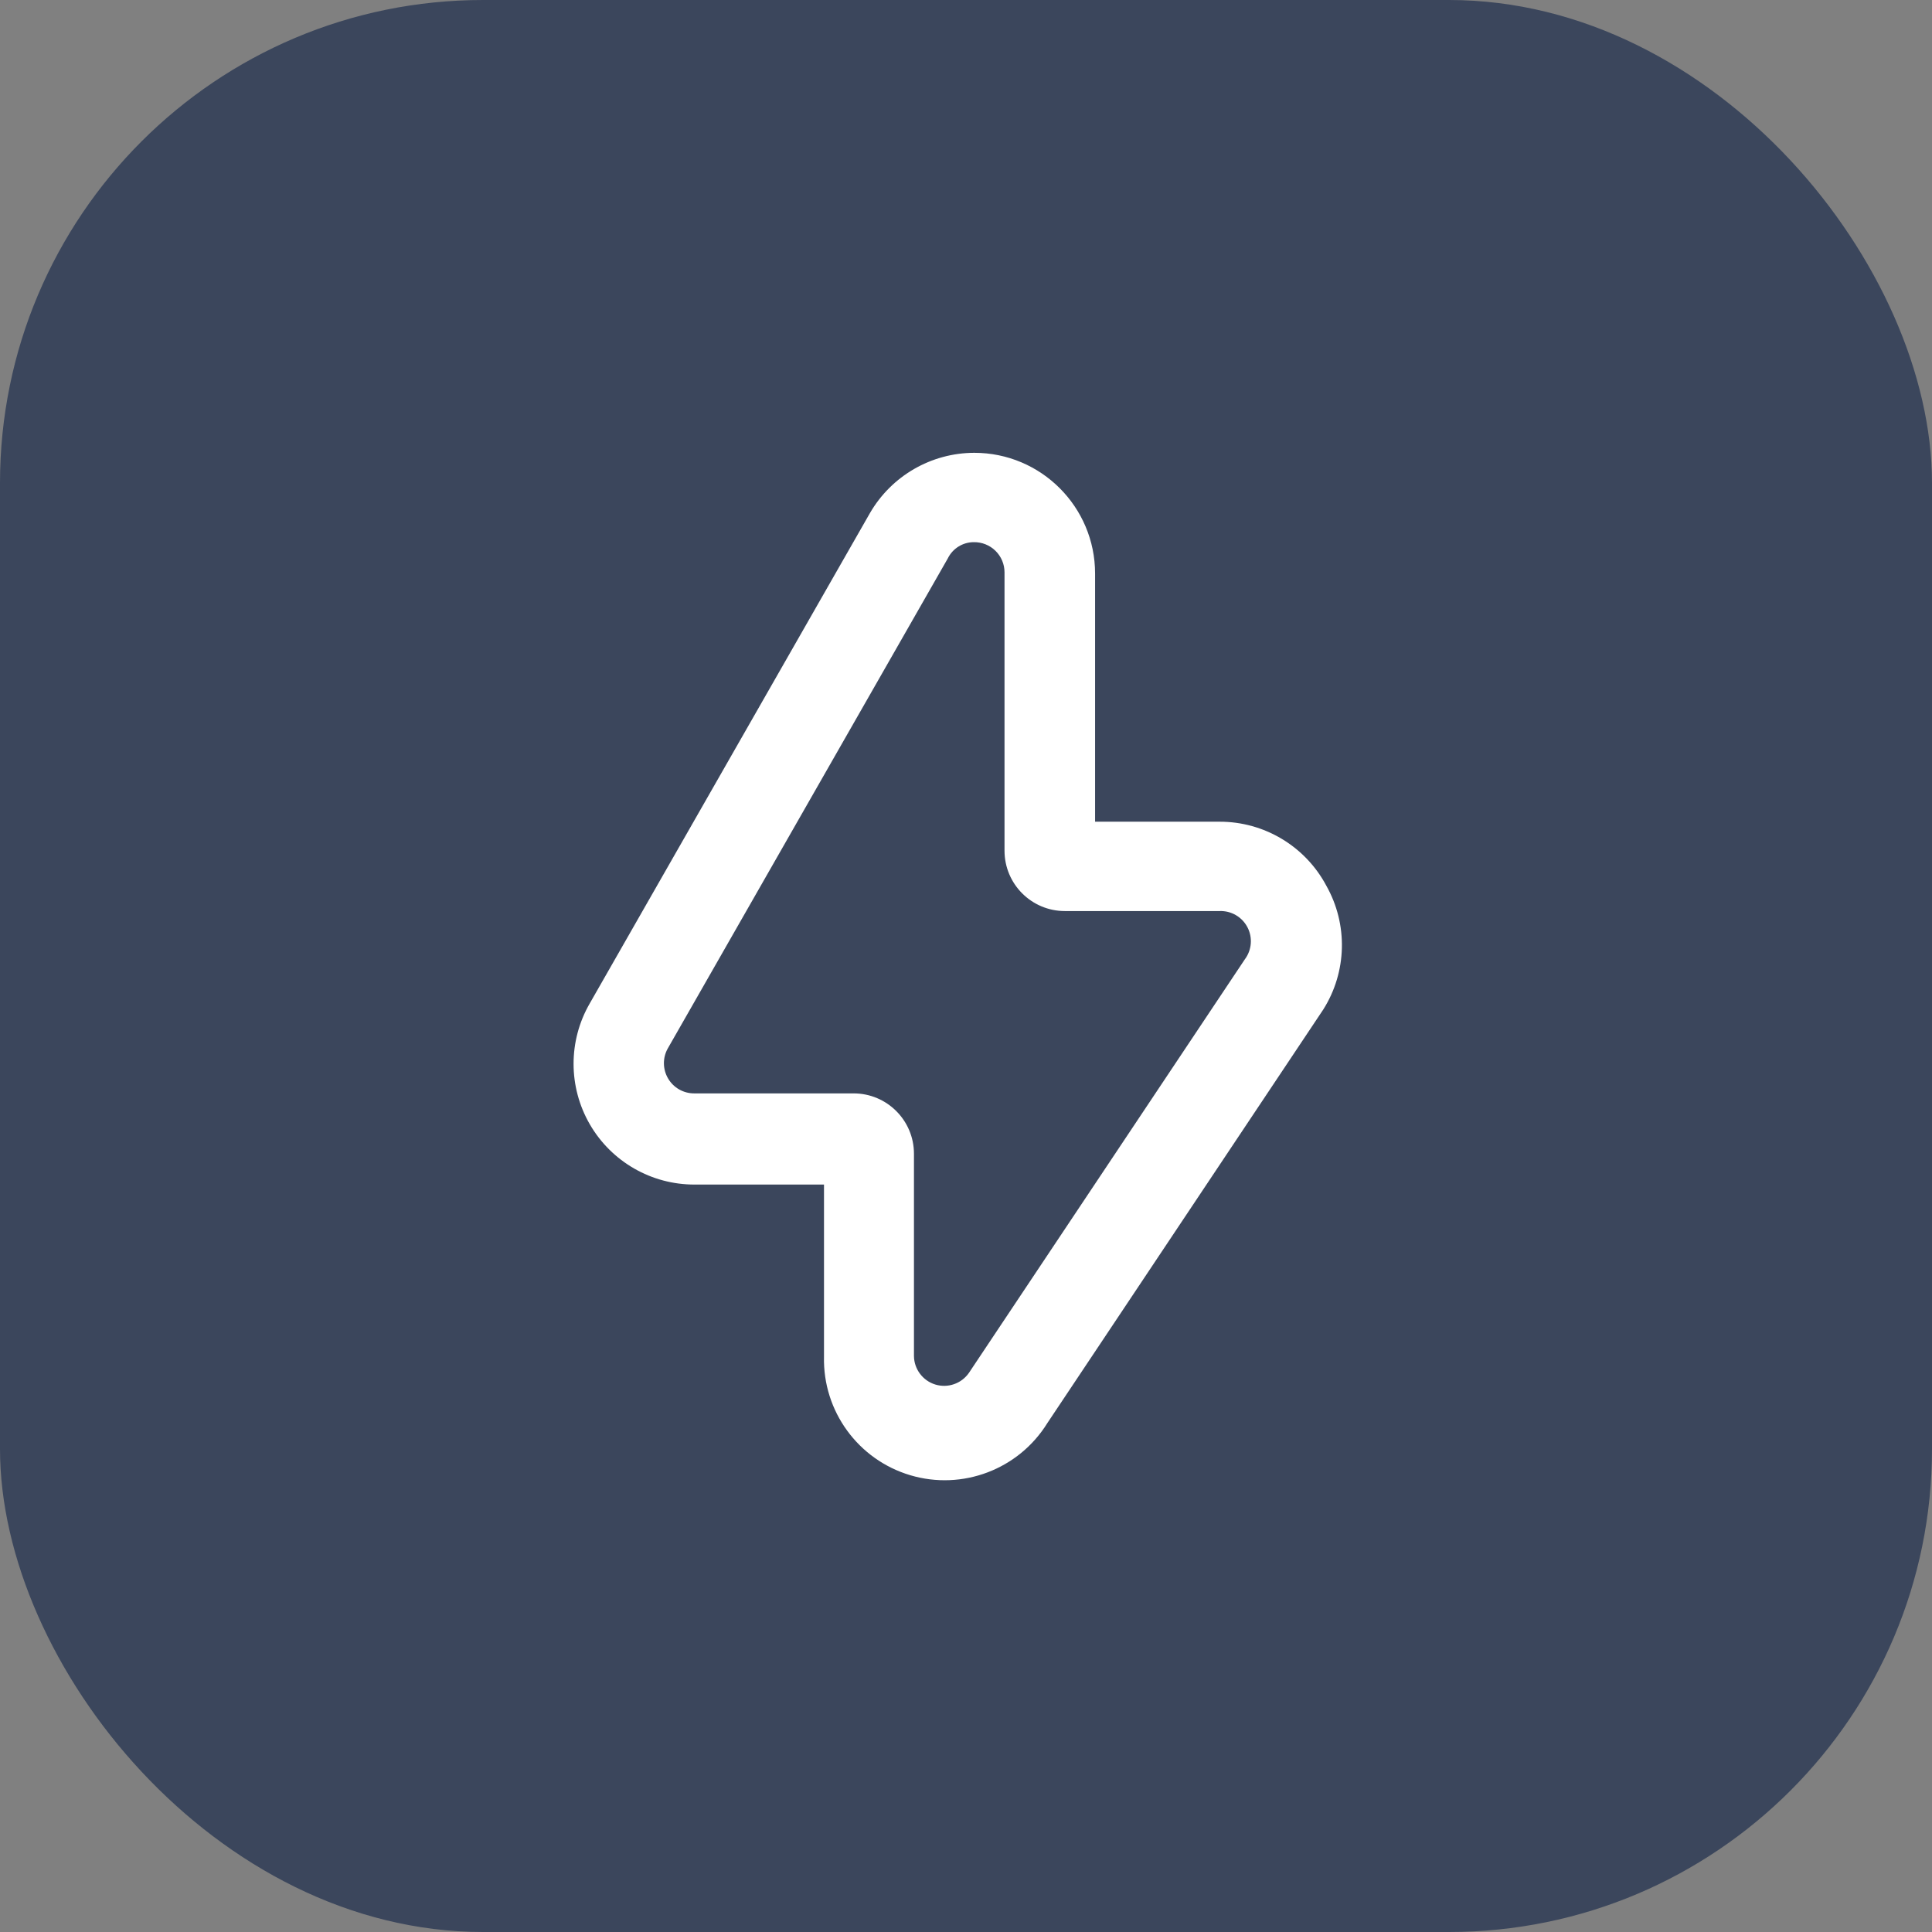
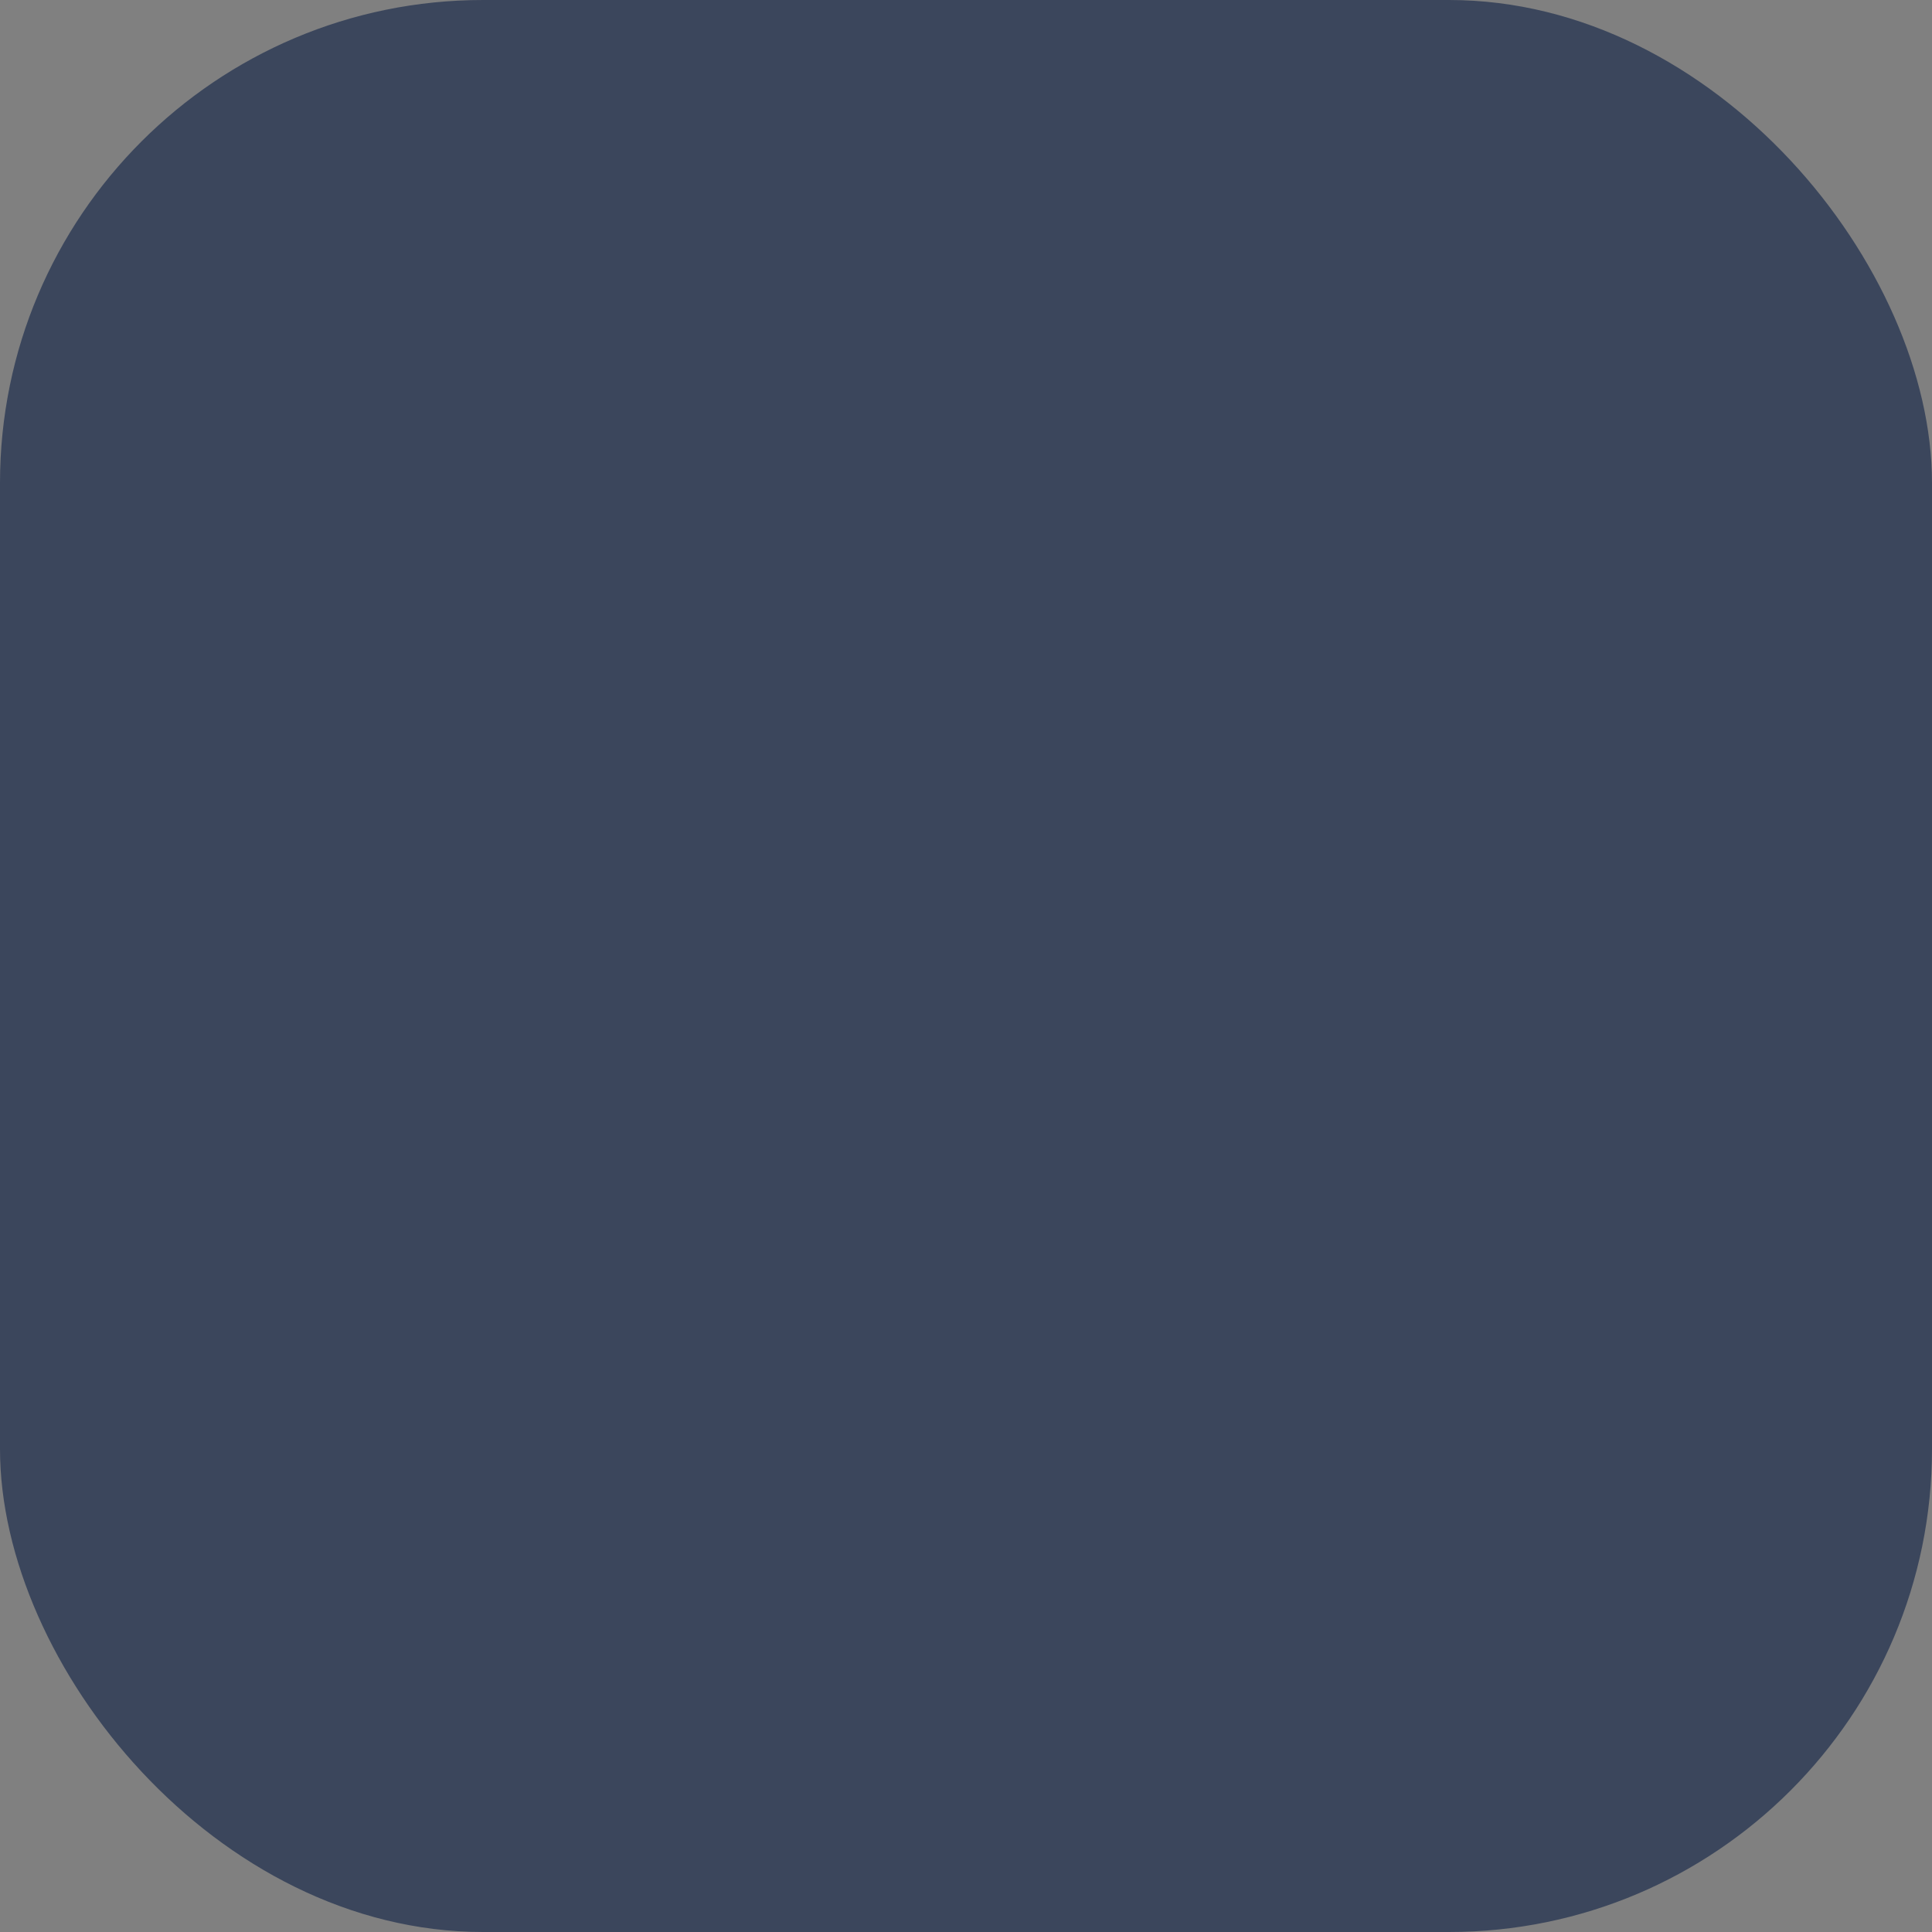
<svg xmlns="http://www.w3.org/2000/svg" width="64" height="64" viewBox="0 0 64 64" fill="none">
  <rect x="0" y="0" width="64" height="64" fill="#808080" stroke="none" />
  <rect width="64" height="64" rx="16" fill="#3B465C" />
-   <path fill-rule="evenodd" clip-rule="evenodd" d="M40.396 27.22C41.877 27.216 43.24 28.032 43.936 29.34C44.659 30.621 44.621 32.196 43.836 33.44L34.696 47.14C33.746 48.675 31.885 49.383 30.155 48.869C28.425 48.354 27.253 46.745 27.296 44.94V39.24H23.016C21.584 39.246 20.258 38.486 19.54 37.247C18.822 36.008 18.82 34.48 19.536 33.24L28.816 17C29.53 15.764 30.848 15.002 32.276 15C34.485 15 36.276 16.791 36.276 19V27.22H40.396ZM32.096 45.48L41.236 31.78C41.468 31.471 41.502 31.056 41.322 30.714C41.142 30.372 40.782 30.164 40.396 30.18H35.276C34.171 30.18 33.276 29.285 33.276 28.18V18.96C33.276 18.691 33.168 18.434 32.976 18.246C32.784 18.058 32.525 17.955 32.256 17.96C31.89 17.961 31.556 18.171 31.396 18.5L22.116 34.74C21.946 35.05 21.953 35.427 22.134 35.731C22.314 36.035 22.642 36.221 22.996 36.22H28.276C29.381 36.22 30.276 37.115 30.276 38.22V44.92C30.281 45.354 30.567 45.736 30.982 45.864C31.397 45.991 31.847 45.836 32.096 45.48Z" fill="white" />
</svg>